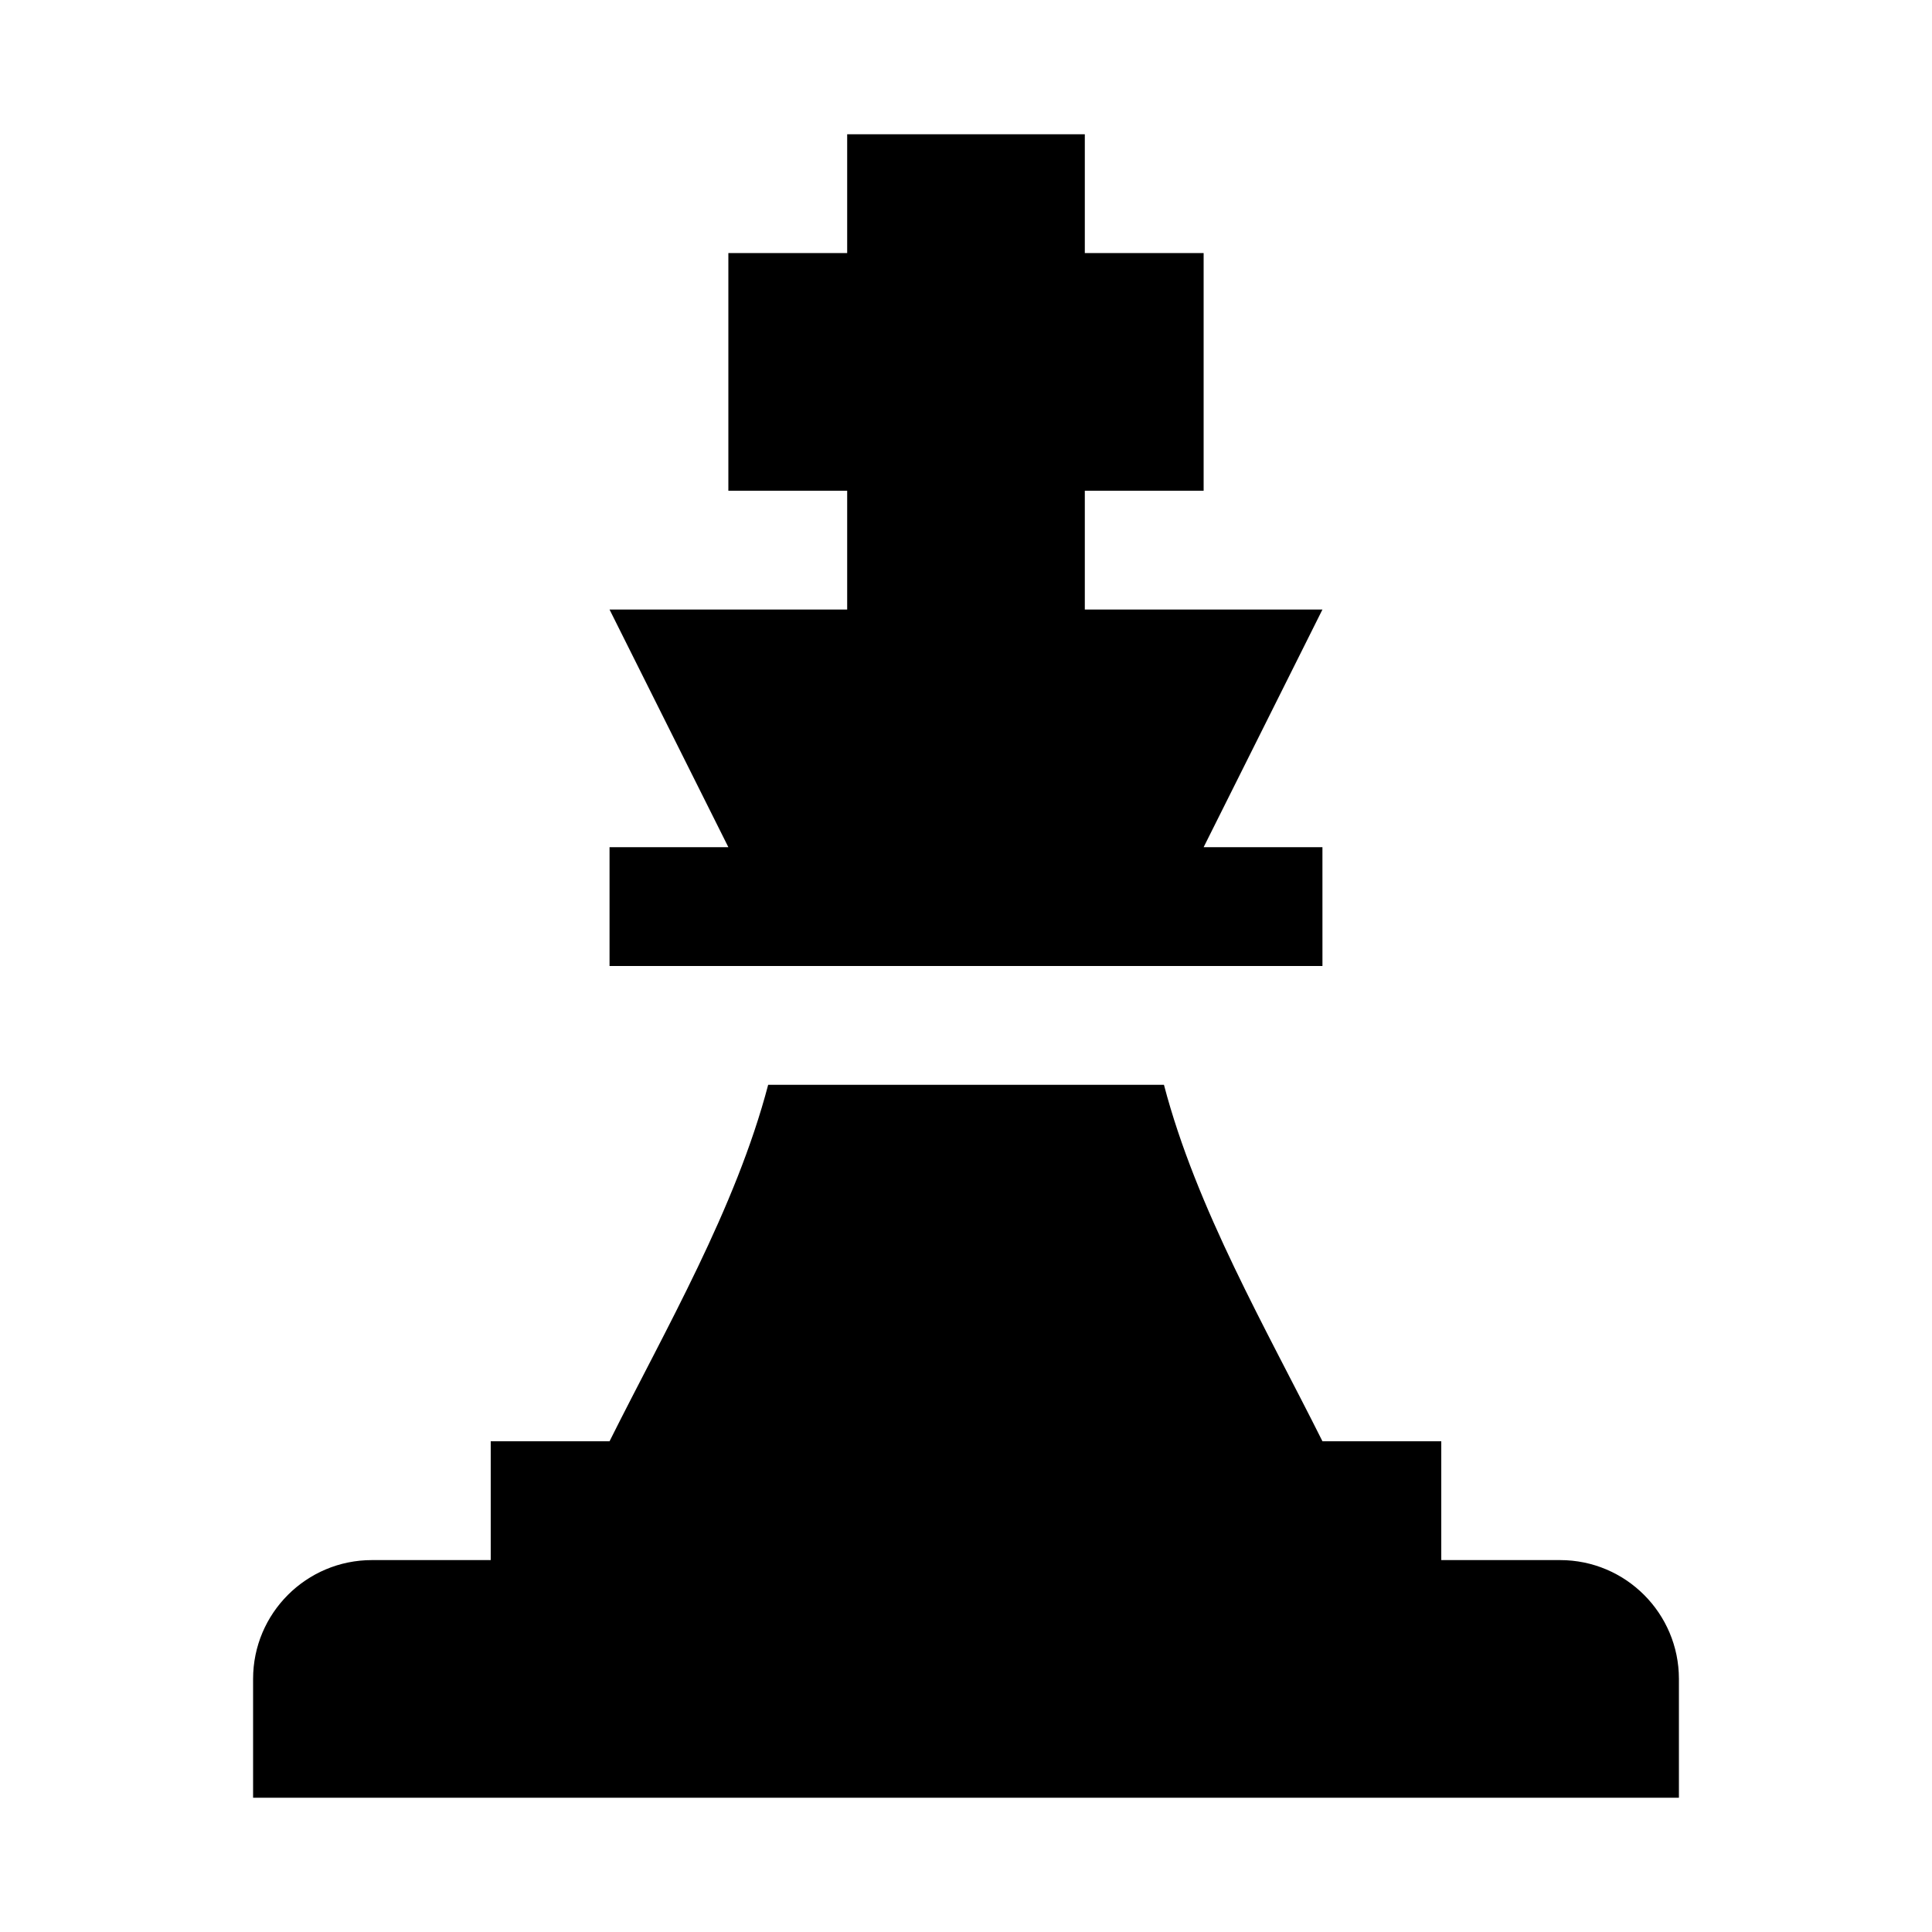
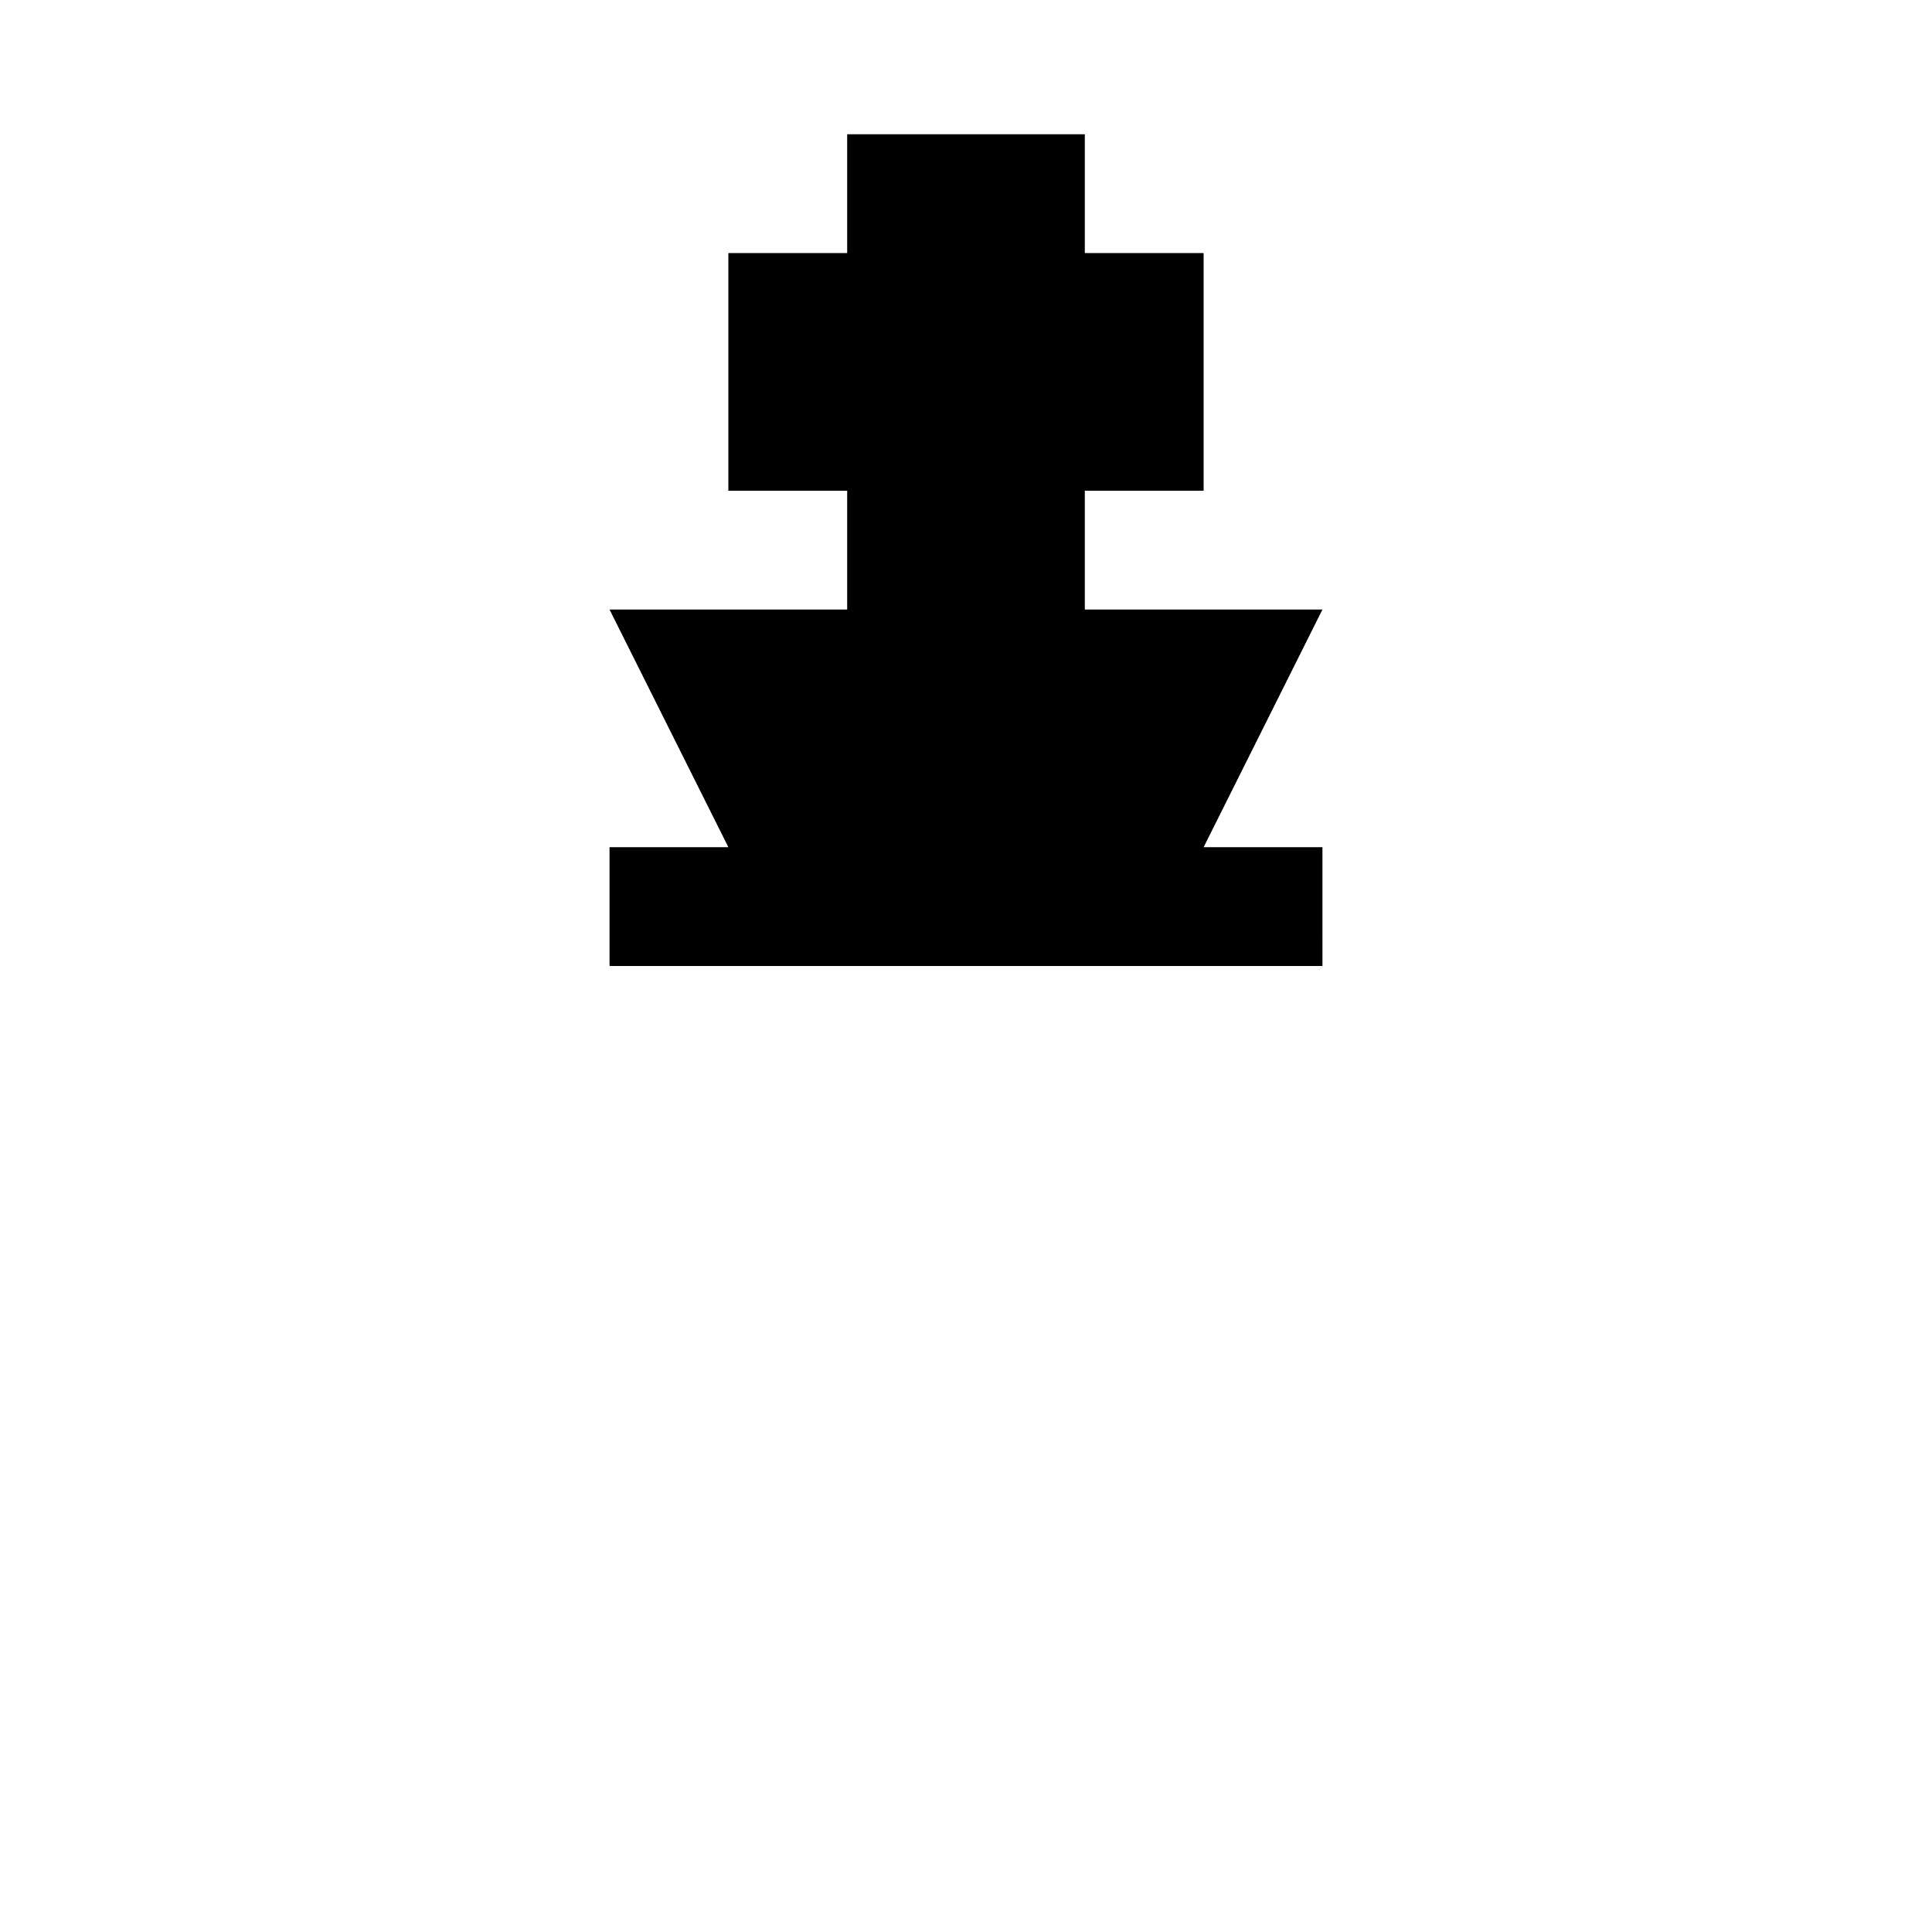
<svg xmlns="http://www.w3.org/2000/svg" fill="#000000" width="800px" height="800px" version="1.1" viewBox="144 144 512 512">
  <g>
-     <path d="m557.44 557.44h-31.488v-31.488h-31.488c-14.863-29.727-33.41-61.652-42.004-94.465l-104.89 0.004c-8.598 32.777-27.172 64.707-42.035 94.461h-31.488v31.488h-31.488c-17.383 0-31.488 14.105-31.488 31.488v31.488h377.86v-31.488c-0.004-17.379-14.109-31.488-31.492-31.488z" />
-     <path d="m494.46 368.51h-31.484l31.484-62.977h-62.973v-31.488h31.488v-62.977h-31.488v-31.488h-62.977v31.488h-31.488v62.977h31.488v31.488h-62.977l31.488 62.977h-31.488v31.488h188.93z" />
+     <path d="m494.46 368.51h-31.484l31.484-62.977h-62.973v-31.488h31.488v-62.977h-31.488v-31.488h-62.977v31.488h-31.488v62.977h31.488v31.488h-62.977l31.488 62.977h-31.488v31.488h188.93" />
  </g>
</svg>